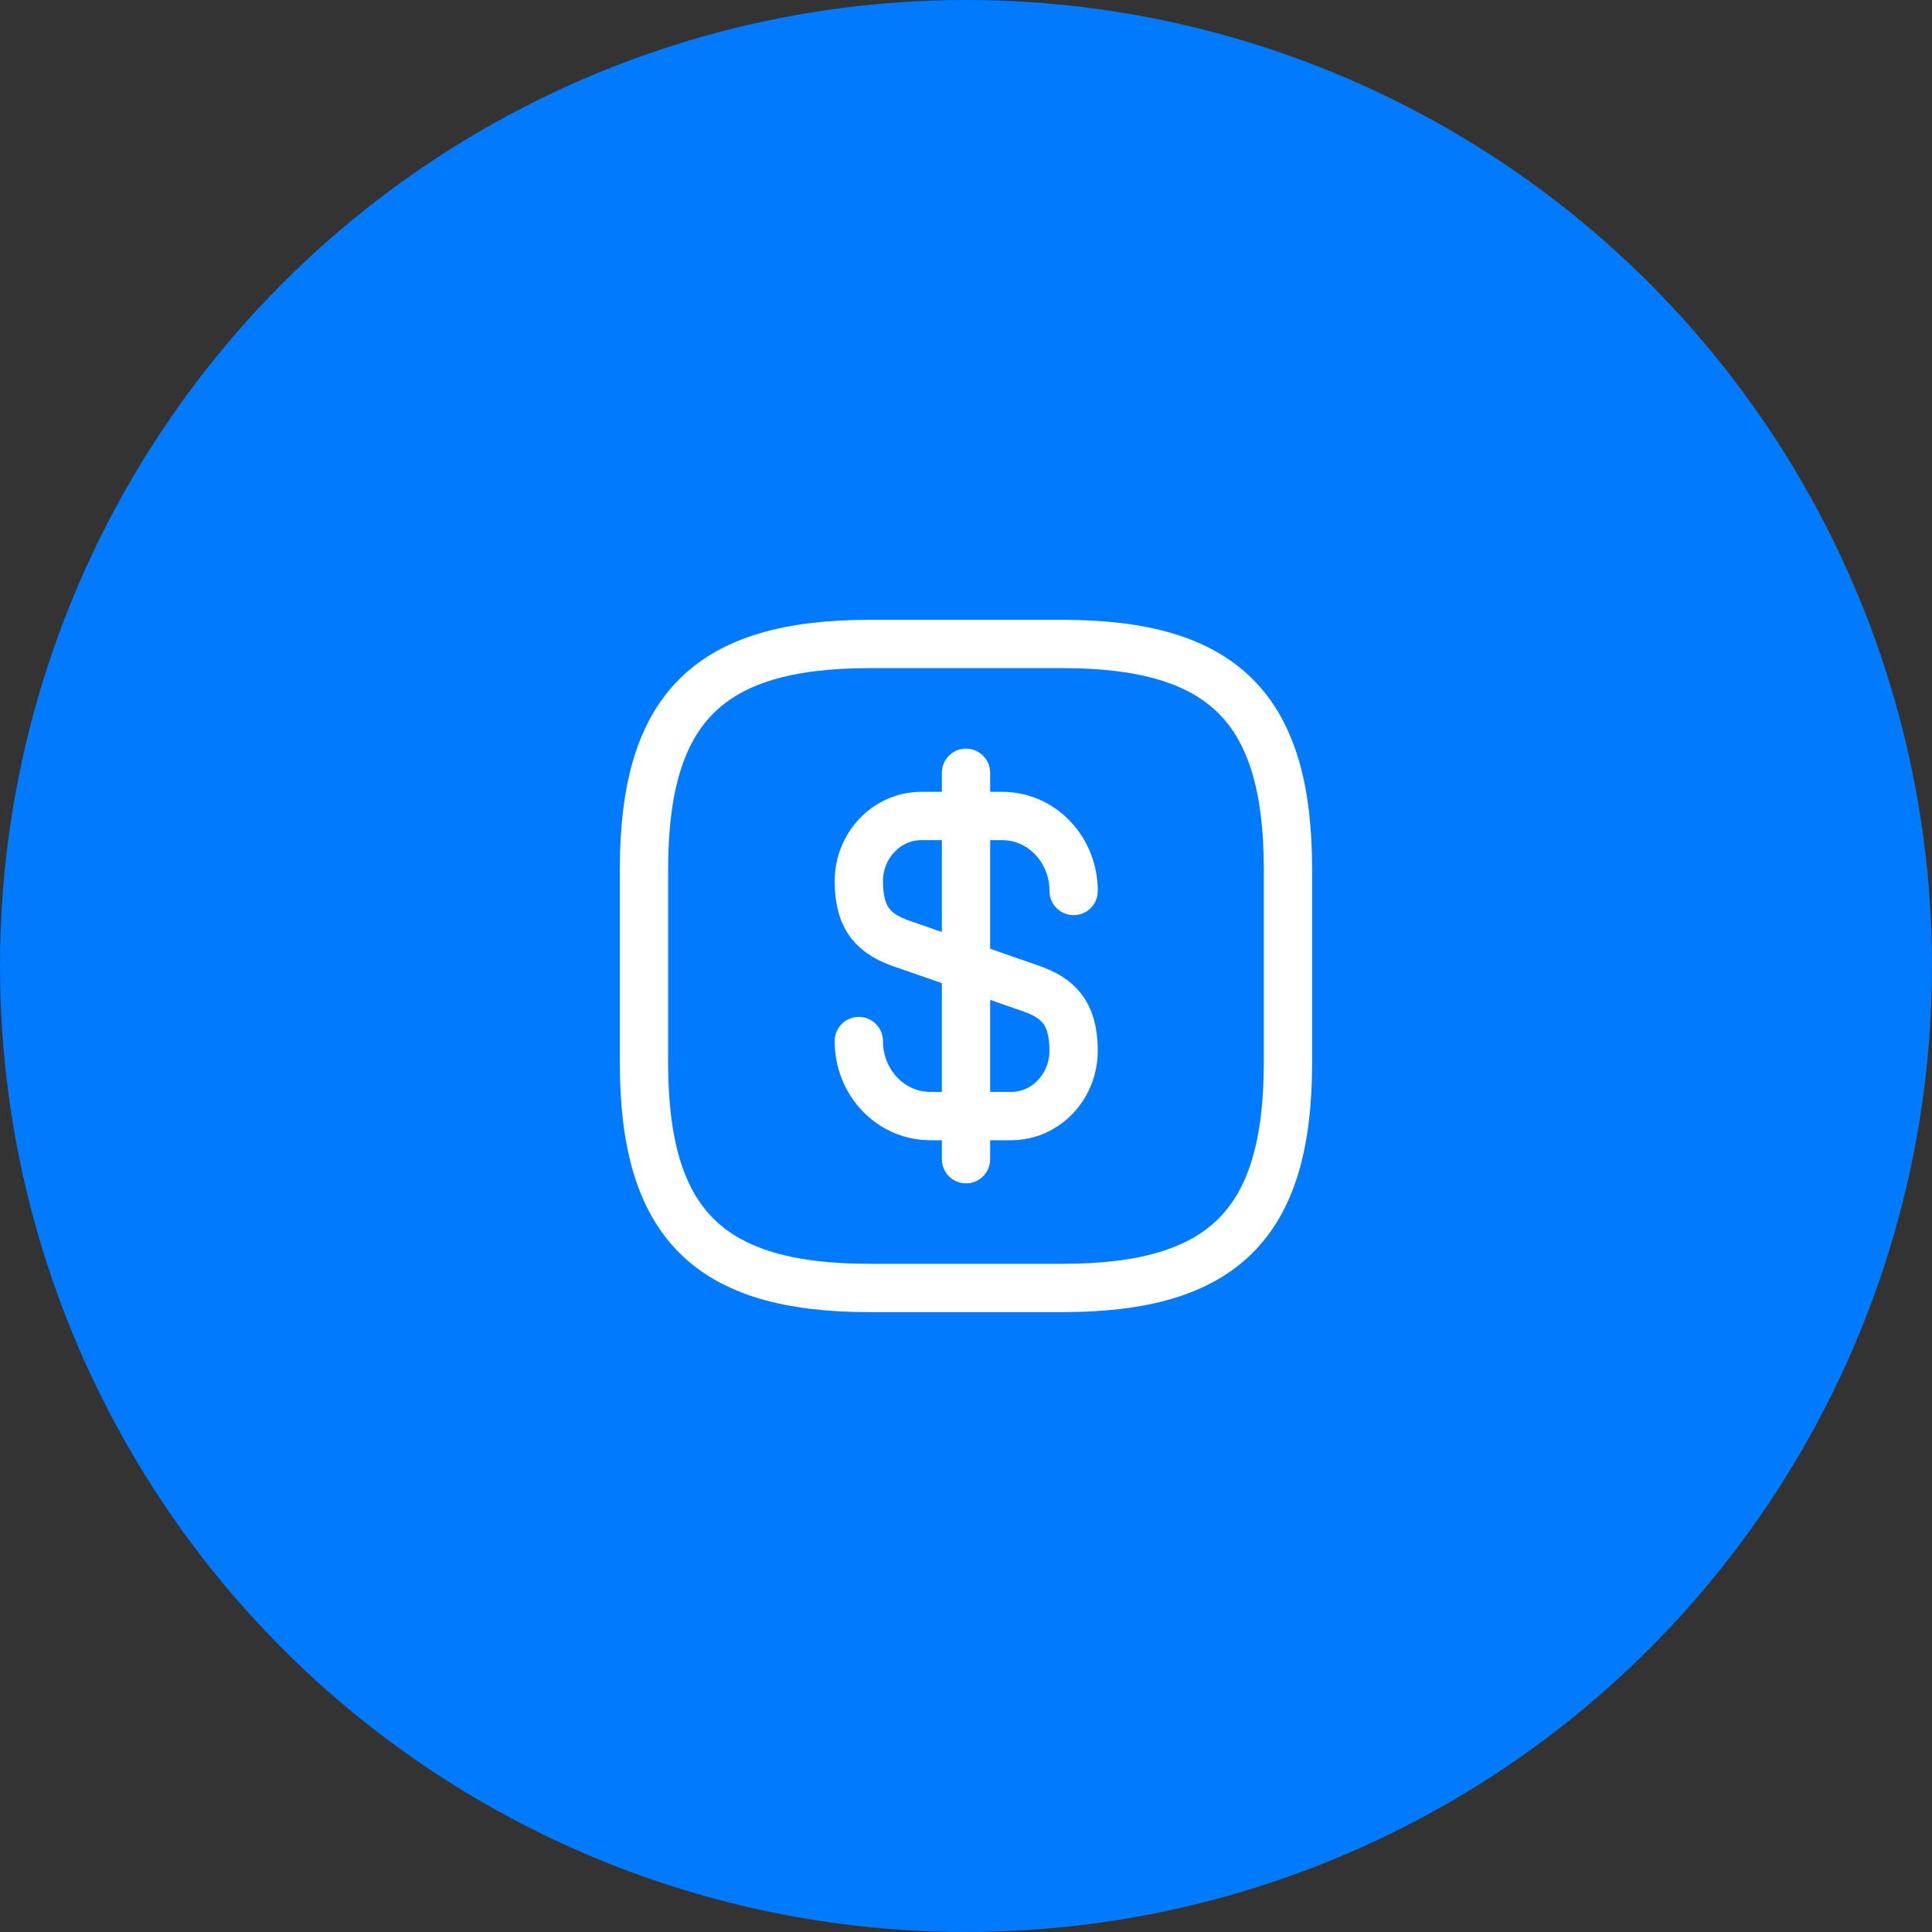
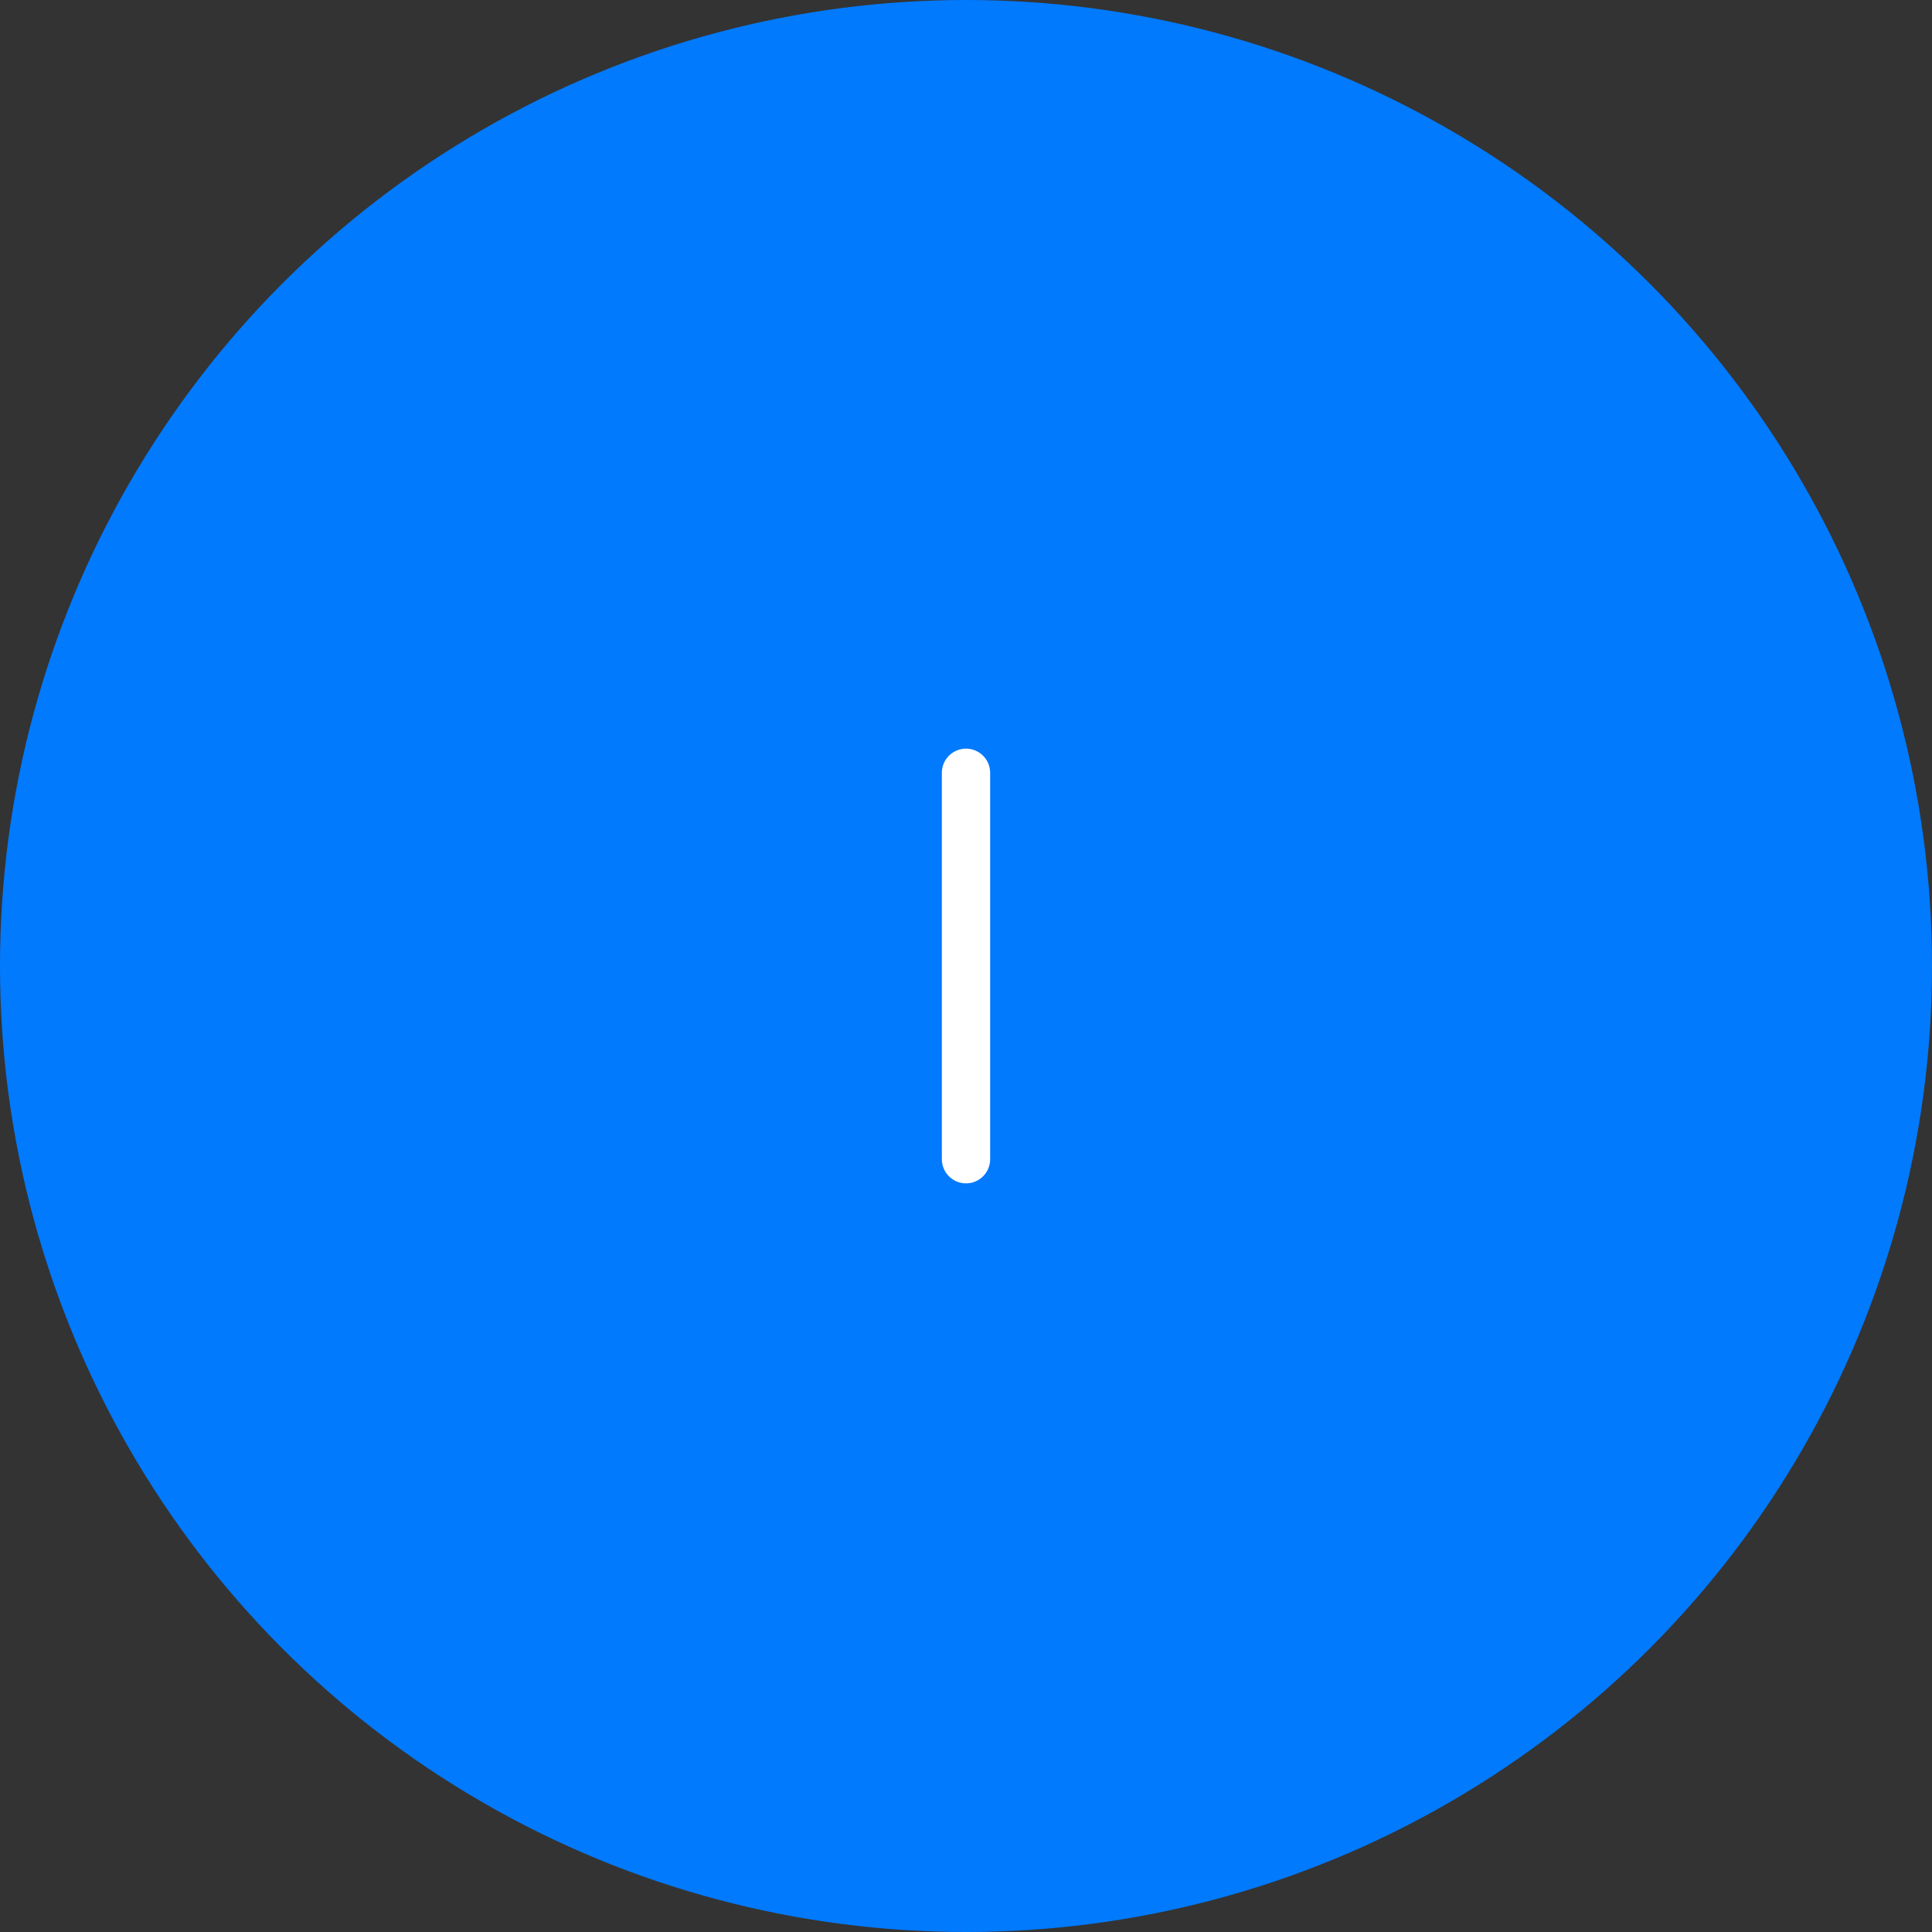
<svg xmlns="http://www.w3.org/2000/svg" width="40" height="40" viewBox="0 0 40 40" fill="none">
  <rect x="0" y="0" width="40" height="40" fill="#333333" stroke="none" />
  <circle cx="20" cy="20" r="20" fill="#017AFE" />
-   <path d="M17.781 21.554C17.781 22.414 18.441 23.107 19.261 23.107H20.935C21.648 23.107 22.228 22.5 22.228 21.754C22.228 20.94 21.875 20.654 21.348 20.467L18.661 19.534C18.135 19.347 17.781 19.06 17.781 18.247C17.781 17.5 18.361 16.894 19.075 16.894H20.748C21.568 16.894 22.228 17.587 22.228 18.447" stroke="white" stroke-linecap="round" stroke-linejoin="round" />
  <path d="M20 16V24" stroke="white" stroke-linecap="round" stroke-linejoin="round" />
-   <path d="M22 26.666H18C14.666 26.666 13.333 25.333 13.333 22V18C13.333 14.666 14.666 13.333 18 13.333H22C25.333 13.333 26.666 14.666 26.666 18V22C26.666 25.333 25.333 26.666 22 26.666Z" stroke="white" stroke-linecap="round" stroke-linejoin="round" />
</svg>